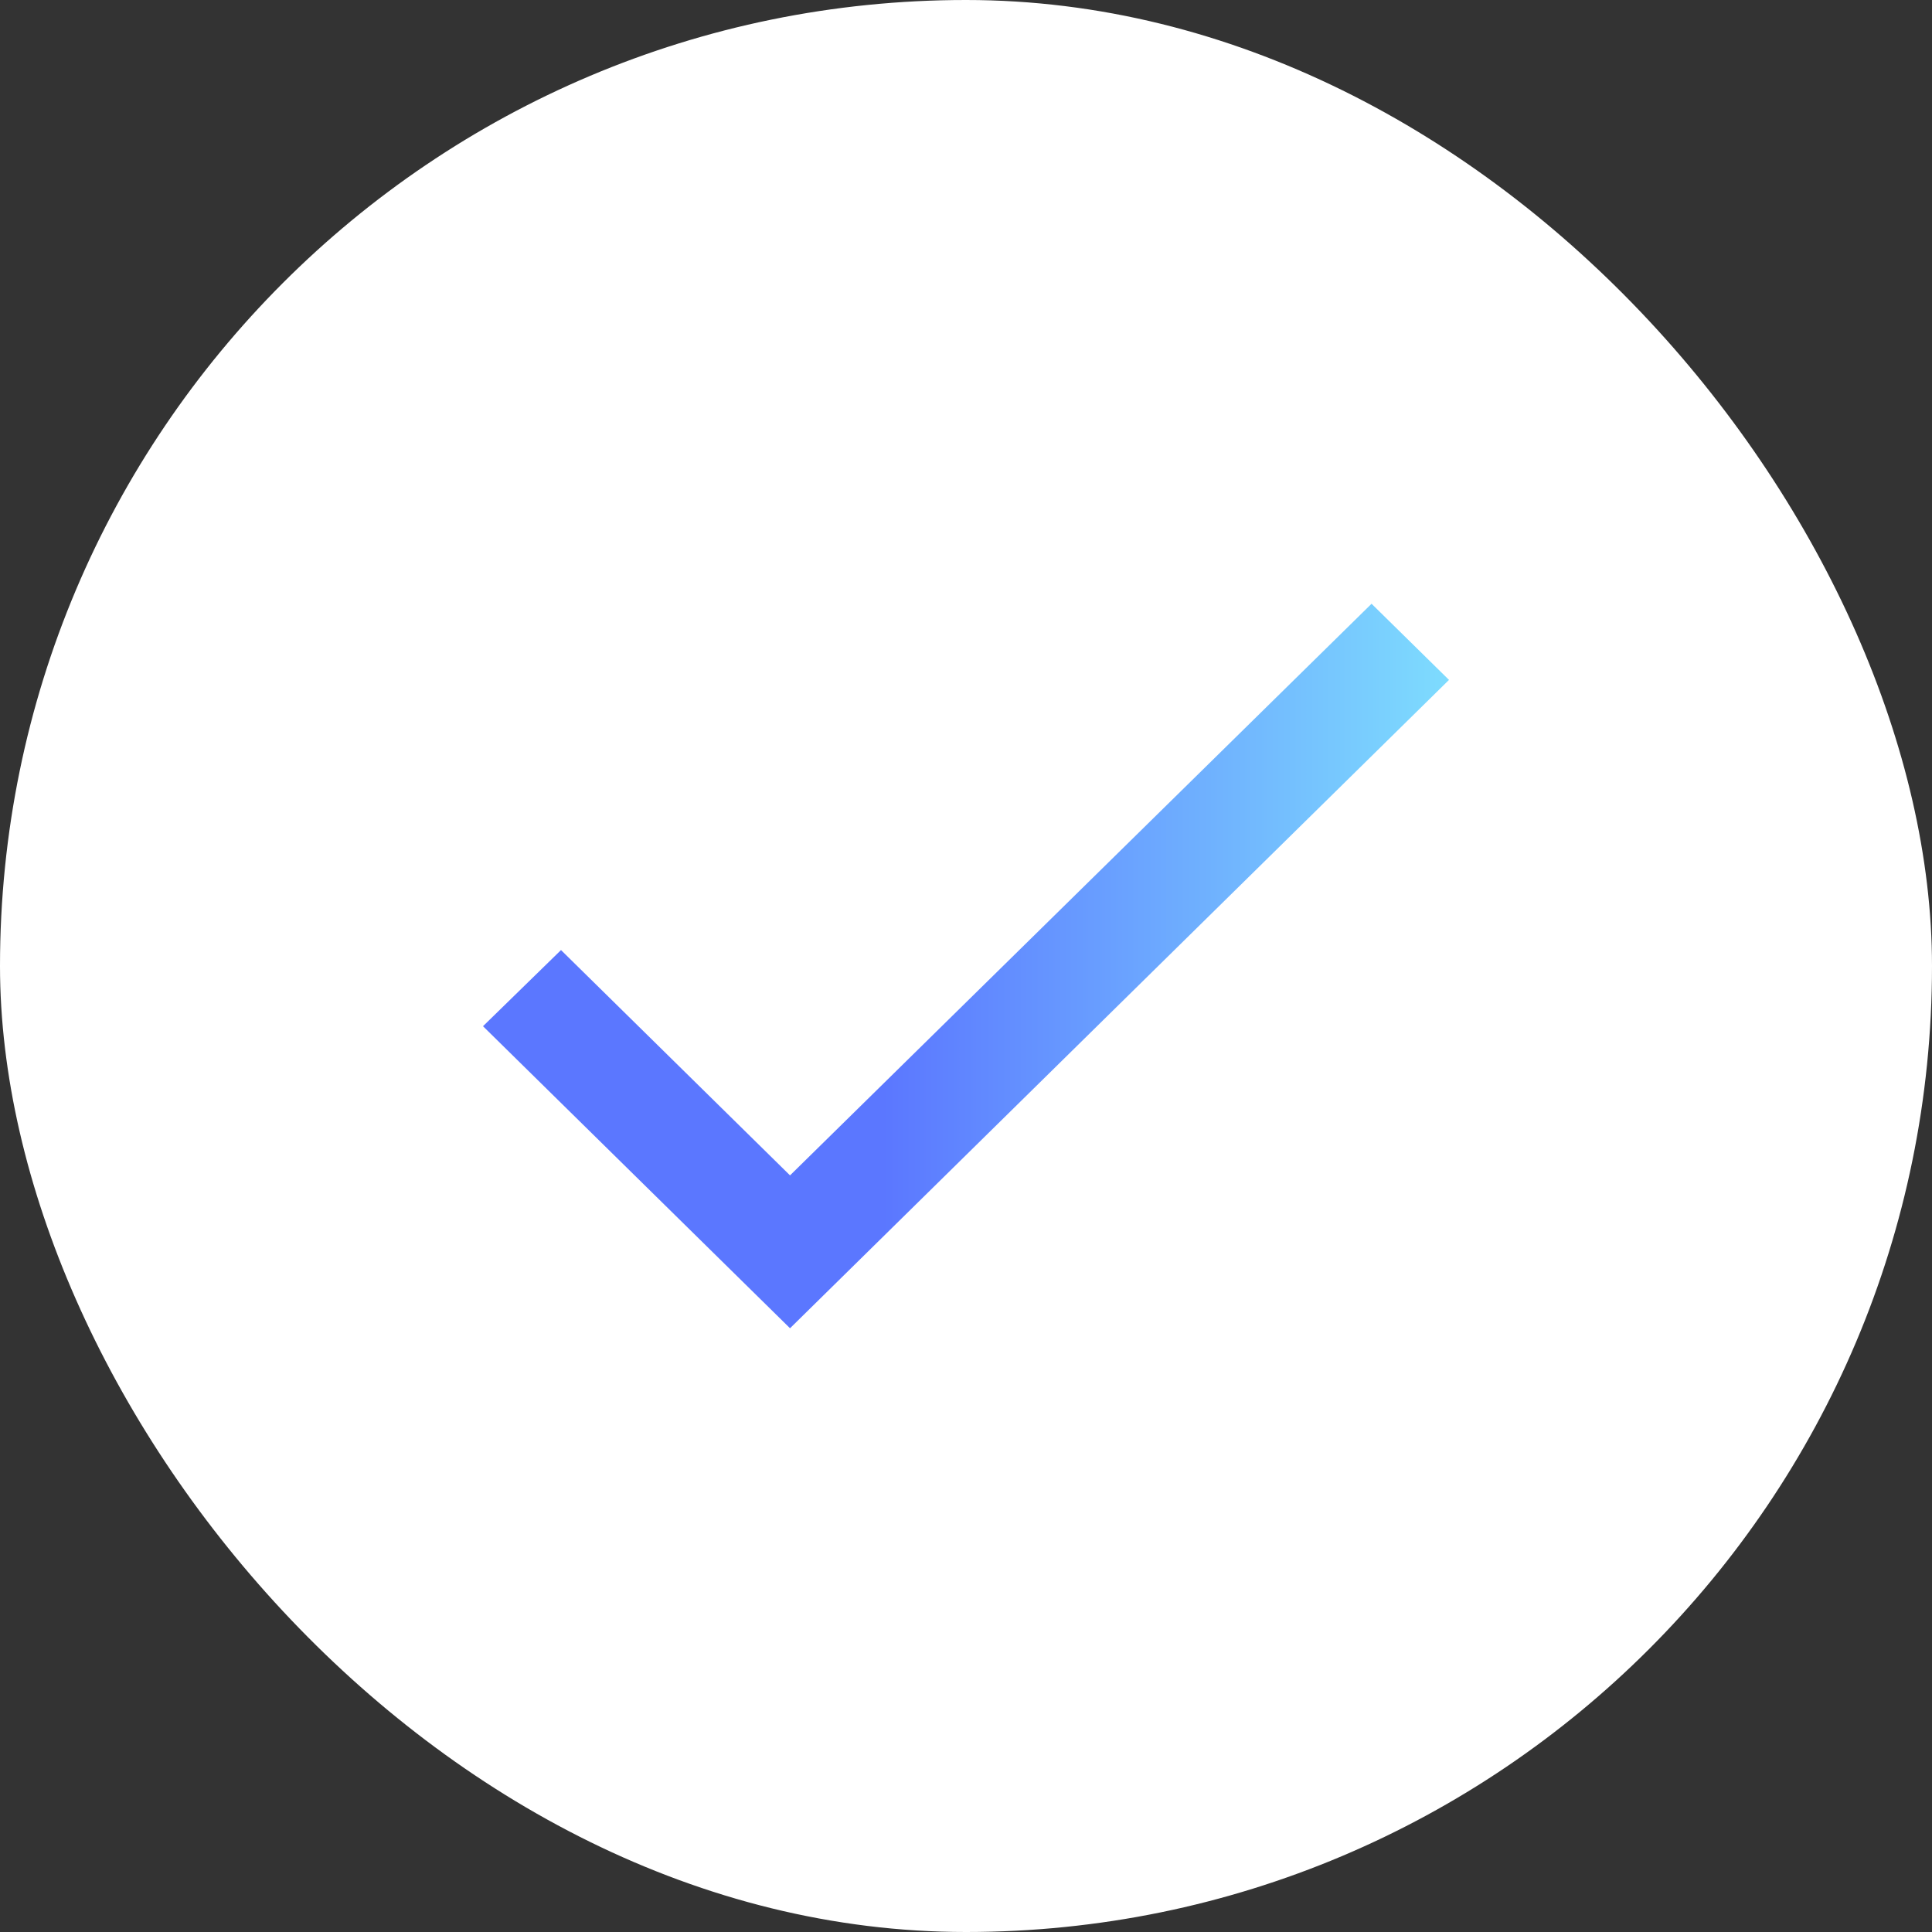
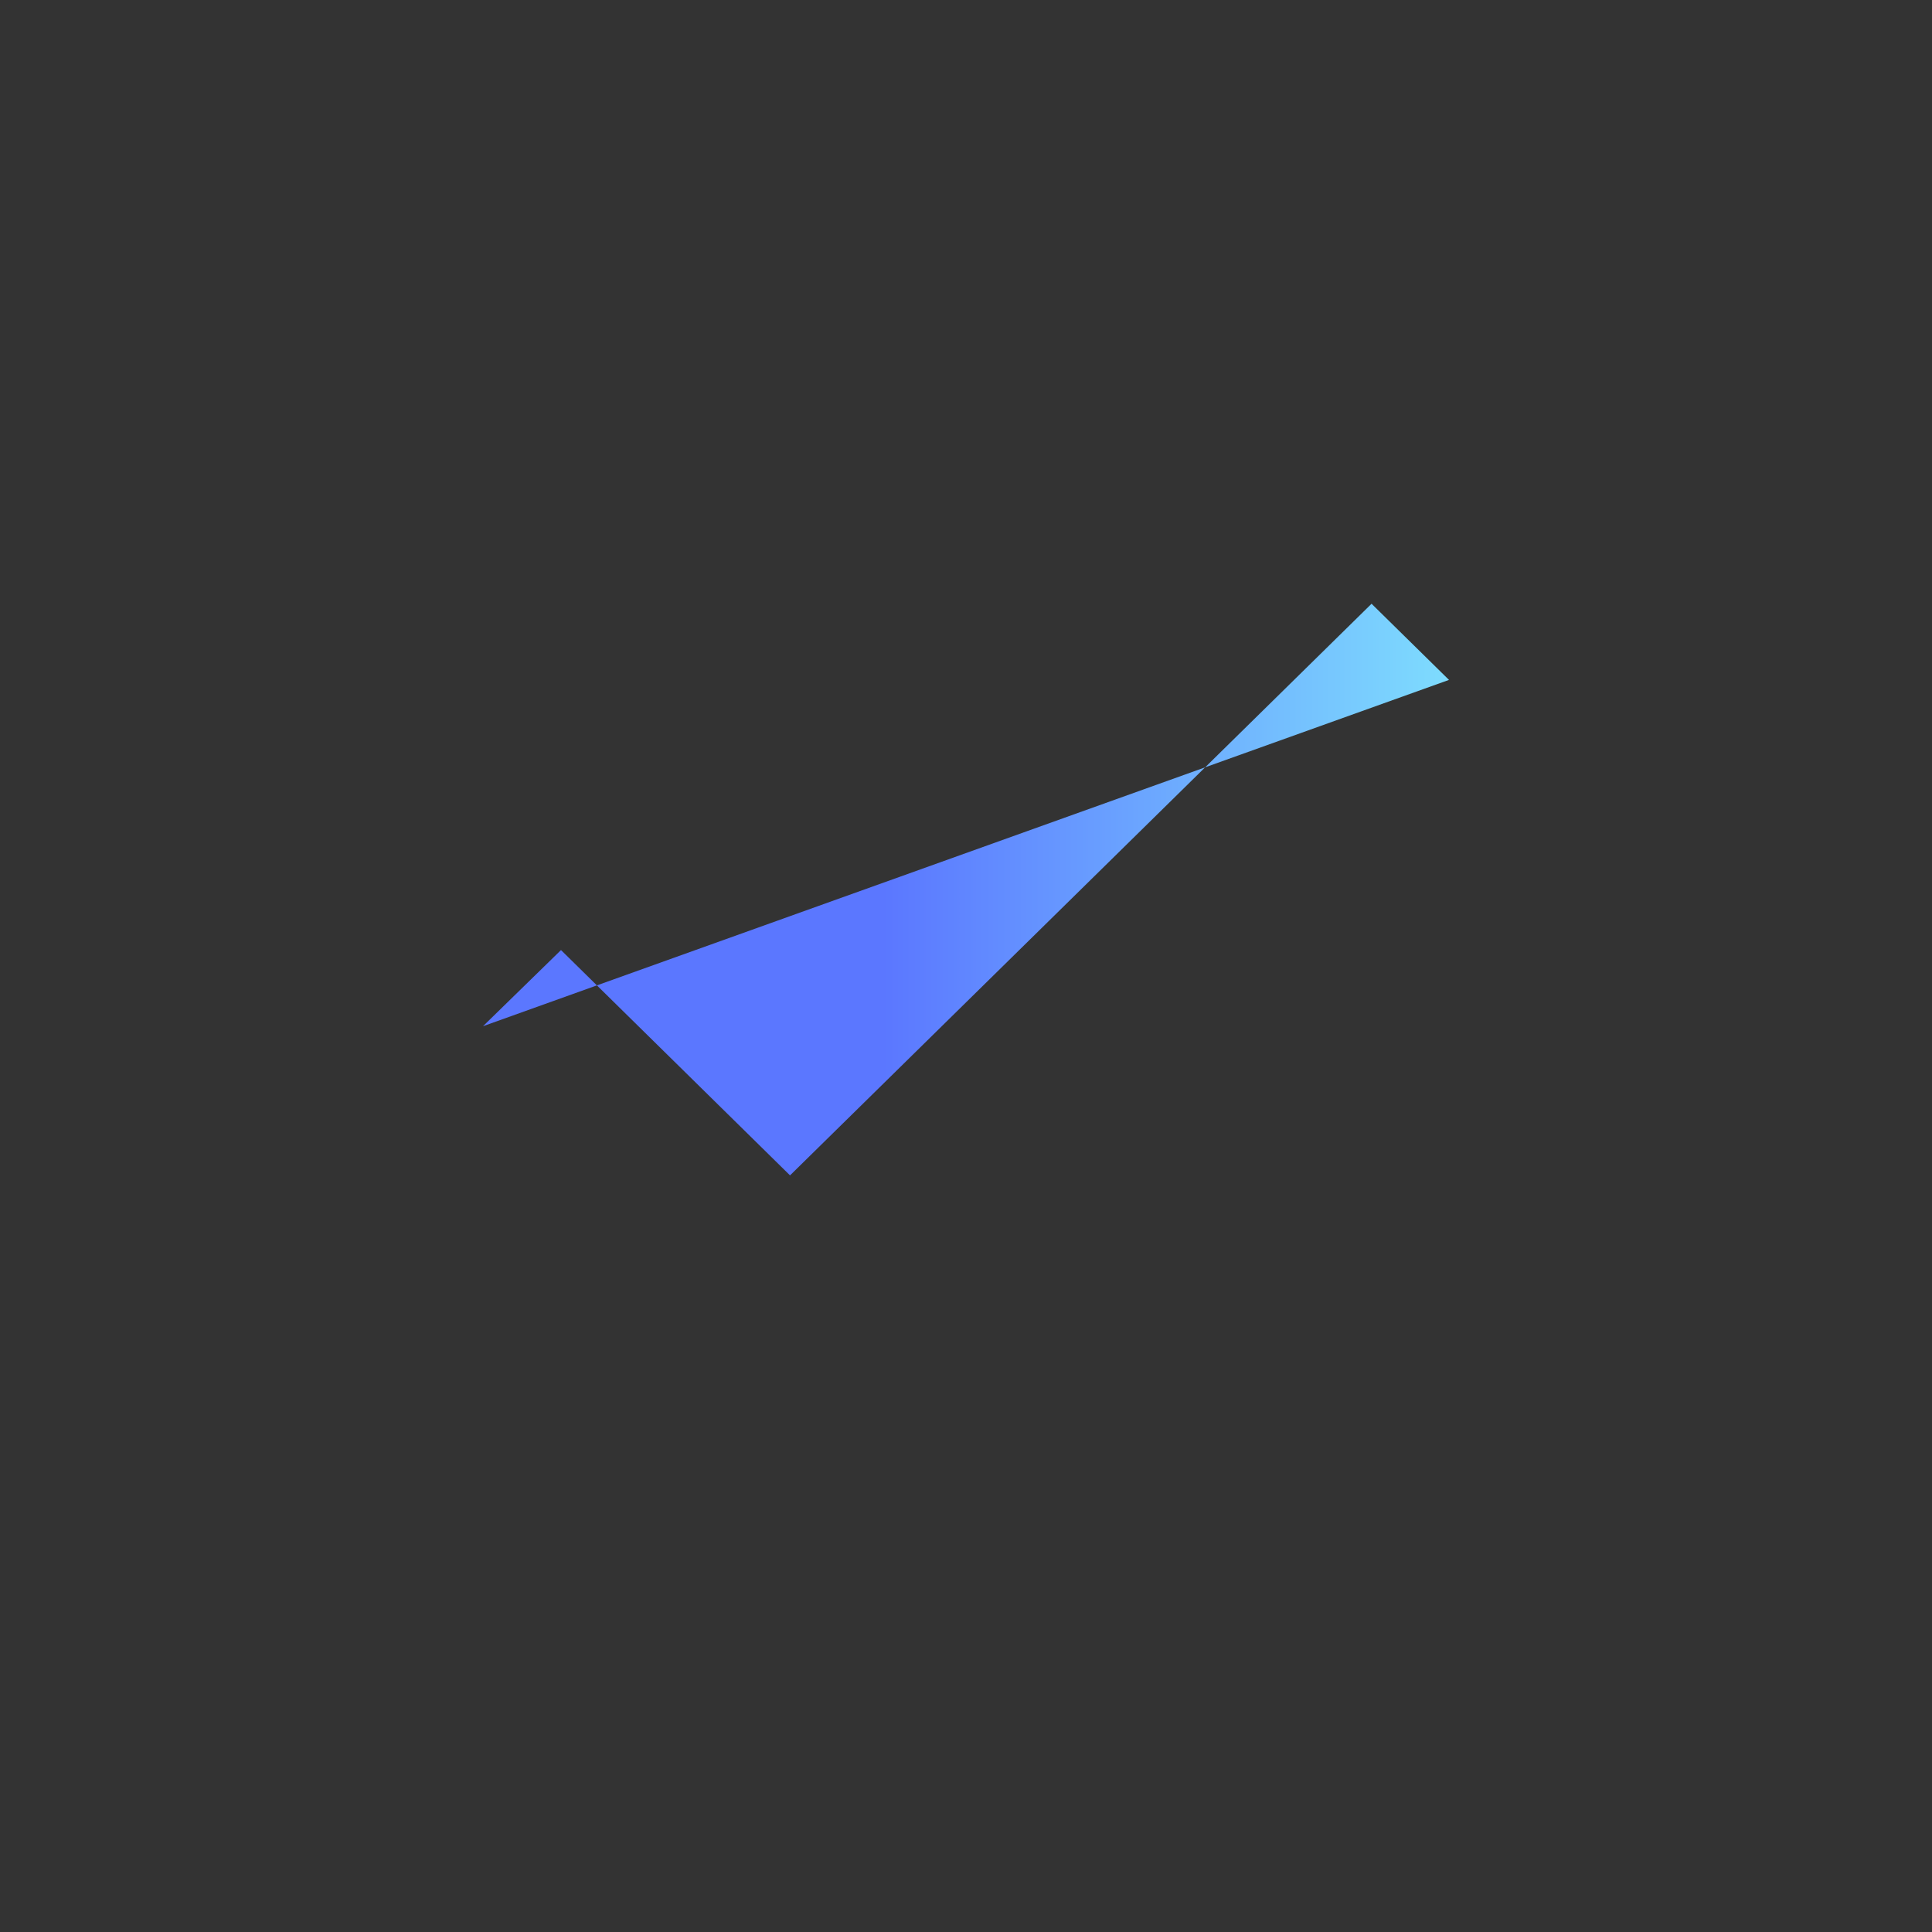
<svg xmlns="http://www.w3.org/2000/svg" width="24" height="24" viewBox="0 0 24 24" fill="none">
  <rect x="0" y="0" width="24" height="24" fill="#333333" stroke="none" />
-   <rect width="24" height="24" rx="12" fill="white" />
-   <path d="M9.814 14.601L6.969 11.802L6 12.748L9.814 16.5L18 8.446L17.038 7.5L9.814 14.601Z" fill="url(#paint0_linear_29_1029)" />
+   <path d="M9.814 14.601L6.969 11.802L6 12.748L18 8.446L17.038 7.5L9.814 14.601Z" fill="url(#paint0_linear_29_1029)" />
  <defs>
    <linearGradient id="paint0_linear_29_1029" x1="6" y1="12" x2="18" y2="12" gradientUnits="userSpaceOnUse">
      <stop offset="0.415" stop-color="#5B77FF" />
      <stop offset="1" stop-color="#7EDCFE" />
    </linearGradient>
  </defs>
</svg>